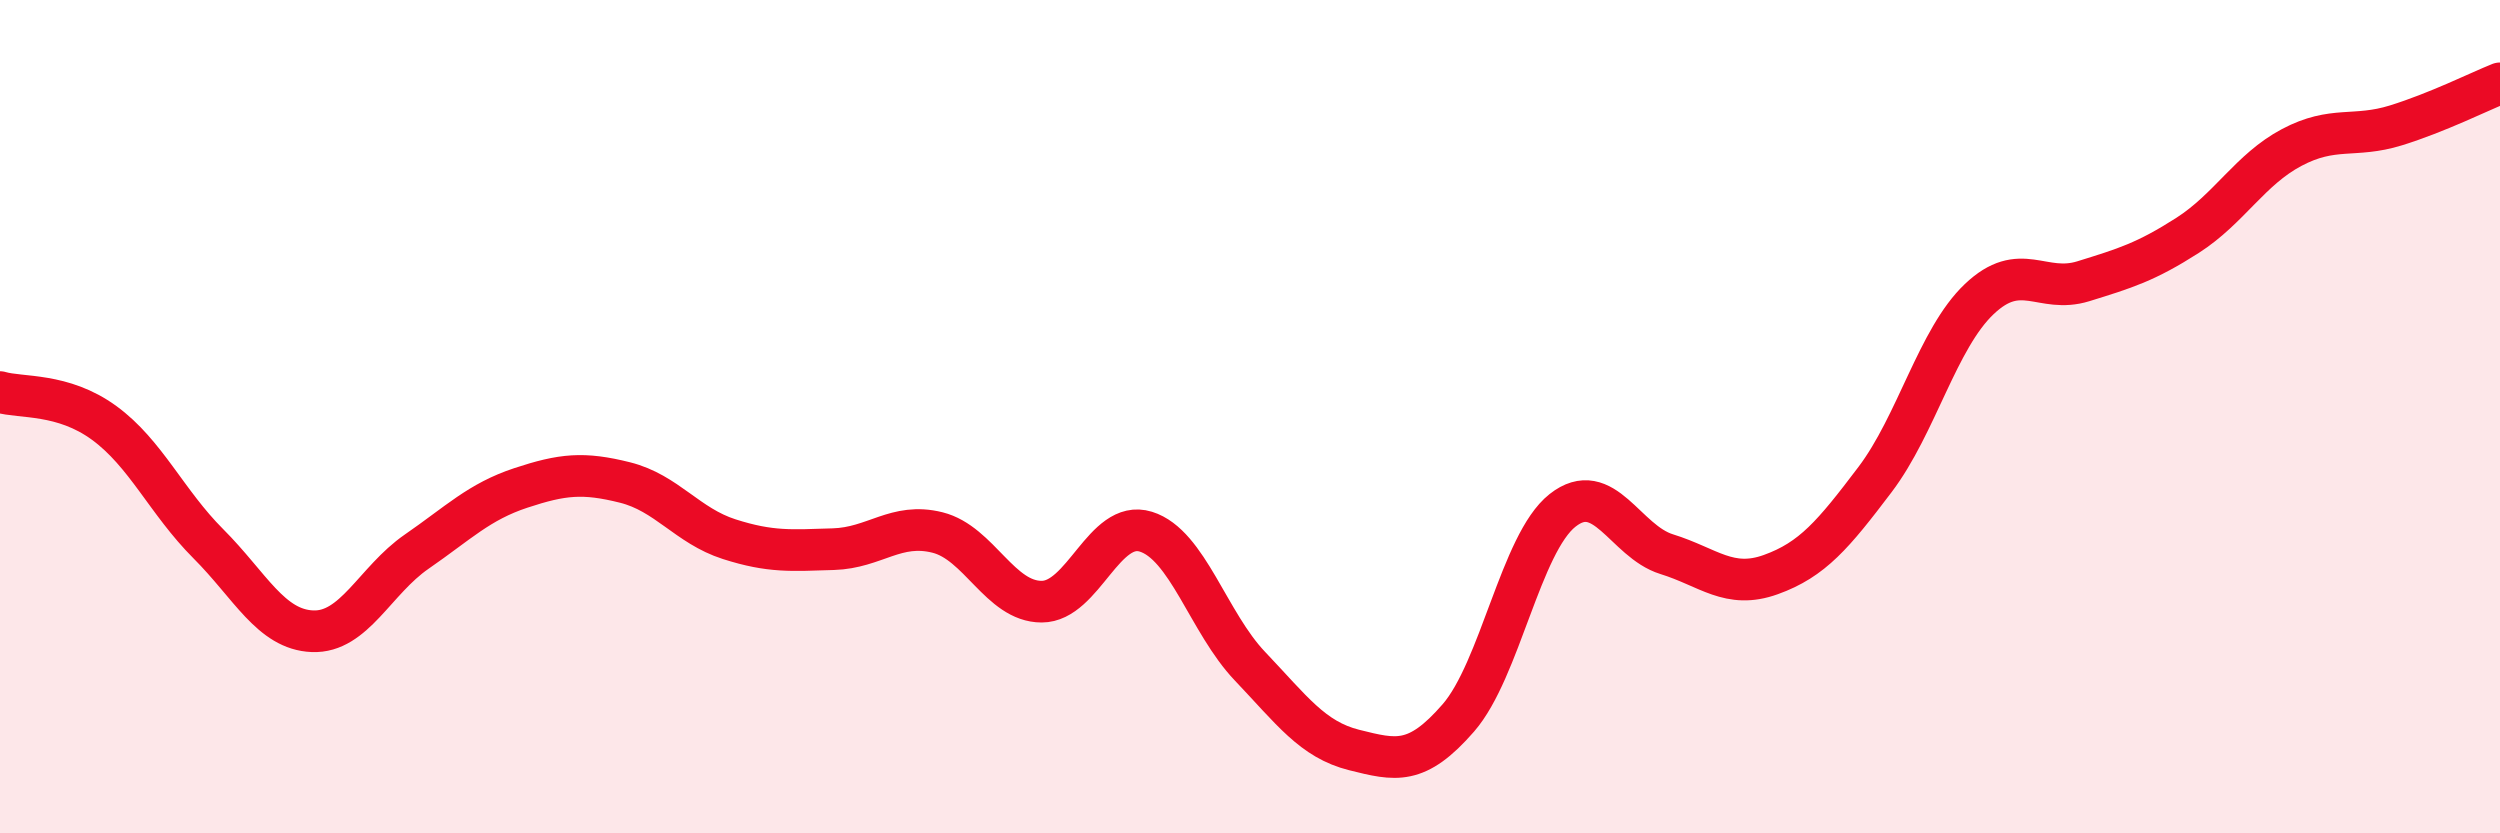
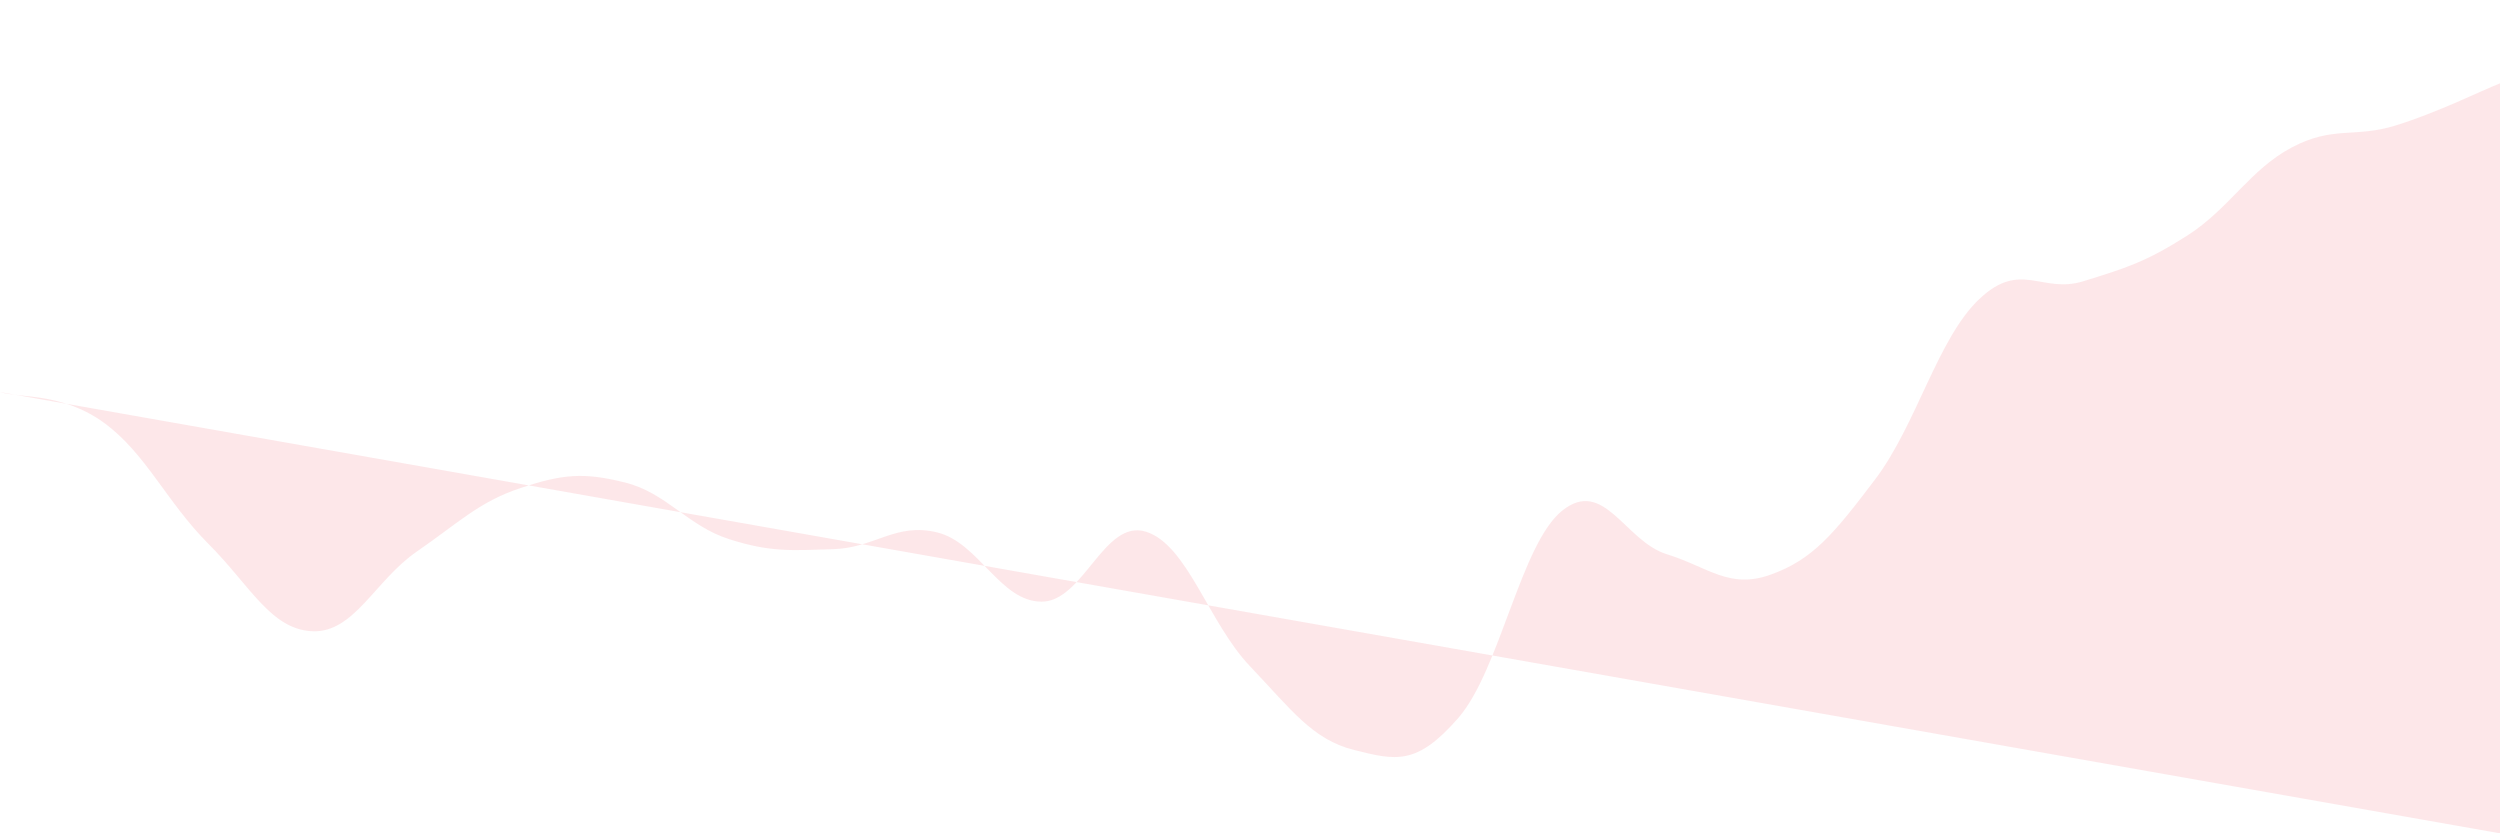
<svg xmlns="http://www.w3.org/2000/svg" width="60" height="20" viewBox="0 0 60 20">
-   <path d="M 0,9.41 C 0.5,9.56 1.5,9.42 2.5,10.15 C 3.5,10.88 4,12.05 5,13.05 C 6,14.05 6.5,15.11 7.5,15.15 C 8.5,15.19 9,13.93 10,13.24 C 11,12.55 11.5,12.04 12.5,11.71 C 13.5,11.38 14,11.33 15,11.58 C 16,11.83 16.5,12.62 17.5,12.94 C 18.5,13.26 19,13.21 20,13.18 C 21,13.15 21.5,12.53 22.5,12.78 C 23.5,13.03 24,14.44 25,14.44 C 26,14.44 26.5,12.45 27.5,12.76 C 28.5,13.07 29,14.94 30,15.99 C 31,17.04 31.5,17.75 32.5,18 C 33.5,18.25 34,18.38 35,17.23 C 36,16.08 36.5,13.04 37.5,12.25 C 38.5,11.46 39,12.99 40,13.3 C 41,13.61 41.5,14.15 42.5,13.79 C 43.5,13.43 44,12.83 45,11.51 C 46,10.19 46.5,8.13 47.5,7.18 C 48.5,6.23 49,7.06 50,6.75 C 51,6.44 51.5,6.29 52.5,5.65 C 53.5,5.01 54,4.07 55,3.54 C 56,3.01 56.5,3.32 57.5,3.01 C 58.5,2.7 59.5,2.2 60,2L60 20L0 20Z" fill="#EB0A25" opacity="0.1" stroke-linecap="round" stroke-linejoin="round" />
-   <path d="M 0,9.41 C 0.5,9.56 1.5,9.42 2.5,10.15 C 3.5,10.88 4,12.05 5,13.05 C 6,14.05 6.5,15.11 7.5,15.15 C 8.5,15.19 9,13.93 10,13.24 C 11,12.55 11.5,12.04 12.5,11.71 C 13.5,11.38 14,11.33 15,11.58 C 16,11.83 16.5,12.62 17.5,12.94 C 18.5,13.26 19,13.21 20,13.18 C 21,13.15 21.5,12.53 22.5,12.78 C 23.5,13.03 24,14.44 25,14.44 C 26,14.44 26.5,12.45 27.5,12.76 C 28.5,13.07 29,14.94 30,15.99 C 31,17.04 31.5,17.75 32.5,18 C 33.5,18.25 34,18.38 35,17.23 C 36,16.08 36.5,13.04 37.5,12.25 C 38.5,11.46 39,12.99 40,13.3 C 41,13.61 41.5,14.15 42.5,13.79 C 43.5,13.43 44,12.83 45,11.51 C 46,10.19 46.5,8.13 47.5,7.18 C 48.5,6.23 49,7.06 50,6.75 C 51,6.44 51.5,6.29 52.5,5.65 C 53.5,5.01 54,4.07 55,3.54 C 56,3.01 56.5,3.32 57.5,3.01 C 58.5,2.7 59.5,2.2 60,2" stroke="#EB0A25" stroke-width="1" fill="none" stroke-linecap="round" stroke-linejoin="round" />
+   <path d="M 0,9.41 C 0.5,9.56 1.5,9.42 2.5,10.15 C 3.5,10.88 4,12.05 5,13.05 C 6,14.05 6.5,15.11 7.5,15.15 C 8.5,15.19 9,13.93 10,13.24 C 11,12.55 11.5,12.04 12.5,11.71 C 13.5,11.38 14,11.33 15,11.58 C 16,11.83 16.5,12.62 17.5,12.94 C 18.5,13.26 19,13.21 20,13.18 C 21,13.15 21.5,12.53 22.5,12.78 C 23.5,13.03 24,14.44 25,14.44 C 26,14.44 26.5,12.45 27.5,12.76 C 28.5,13.07 29,14.94 30,15.99 C 31,17.04 31.5,17.75 32.5,18 C 33.5,18.25 34,18.38 35,17.23 C 36,16.08 36.5,13.04 37.5,12.25 C 38.5,11.46 39,12.99 40,13.3 C 41,13.61 41.5,14.15 42.5,13.79 C 43.5,13.43 44,12.83 45,11.51 C 46,10.19 46.5,8.13 47.5,7.18 C 48.5,6.23 49,7.06 50,6.75 C 51,6.44 51.5,6.29 52.5,5.65 C 53.5,5.01 54,4.07 55,3.54 C 56,3.01 56.5,3.32 57.5,3.01 C 58.5,2.7 59.5,2.2 60,2L60 20Z" fill="#EB0A25" opacity="0.1" stroke-linecap="round" stroke-linejoin="round" />
</svg>